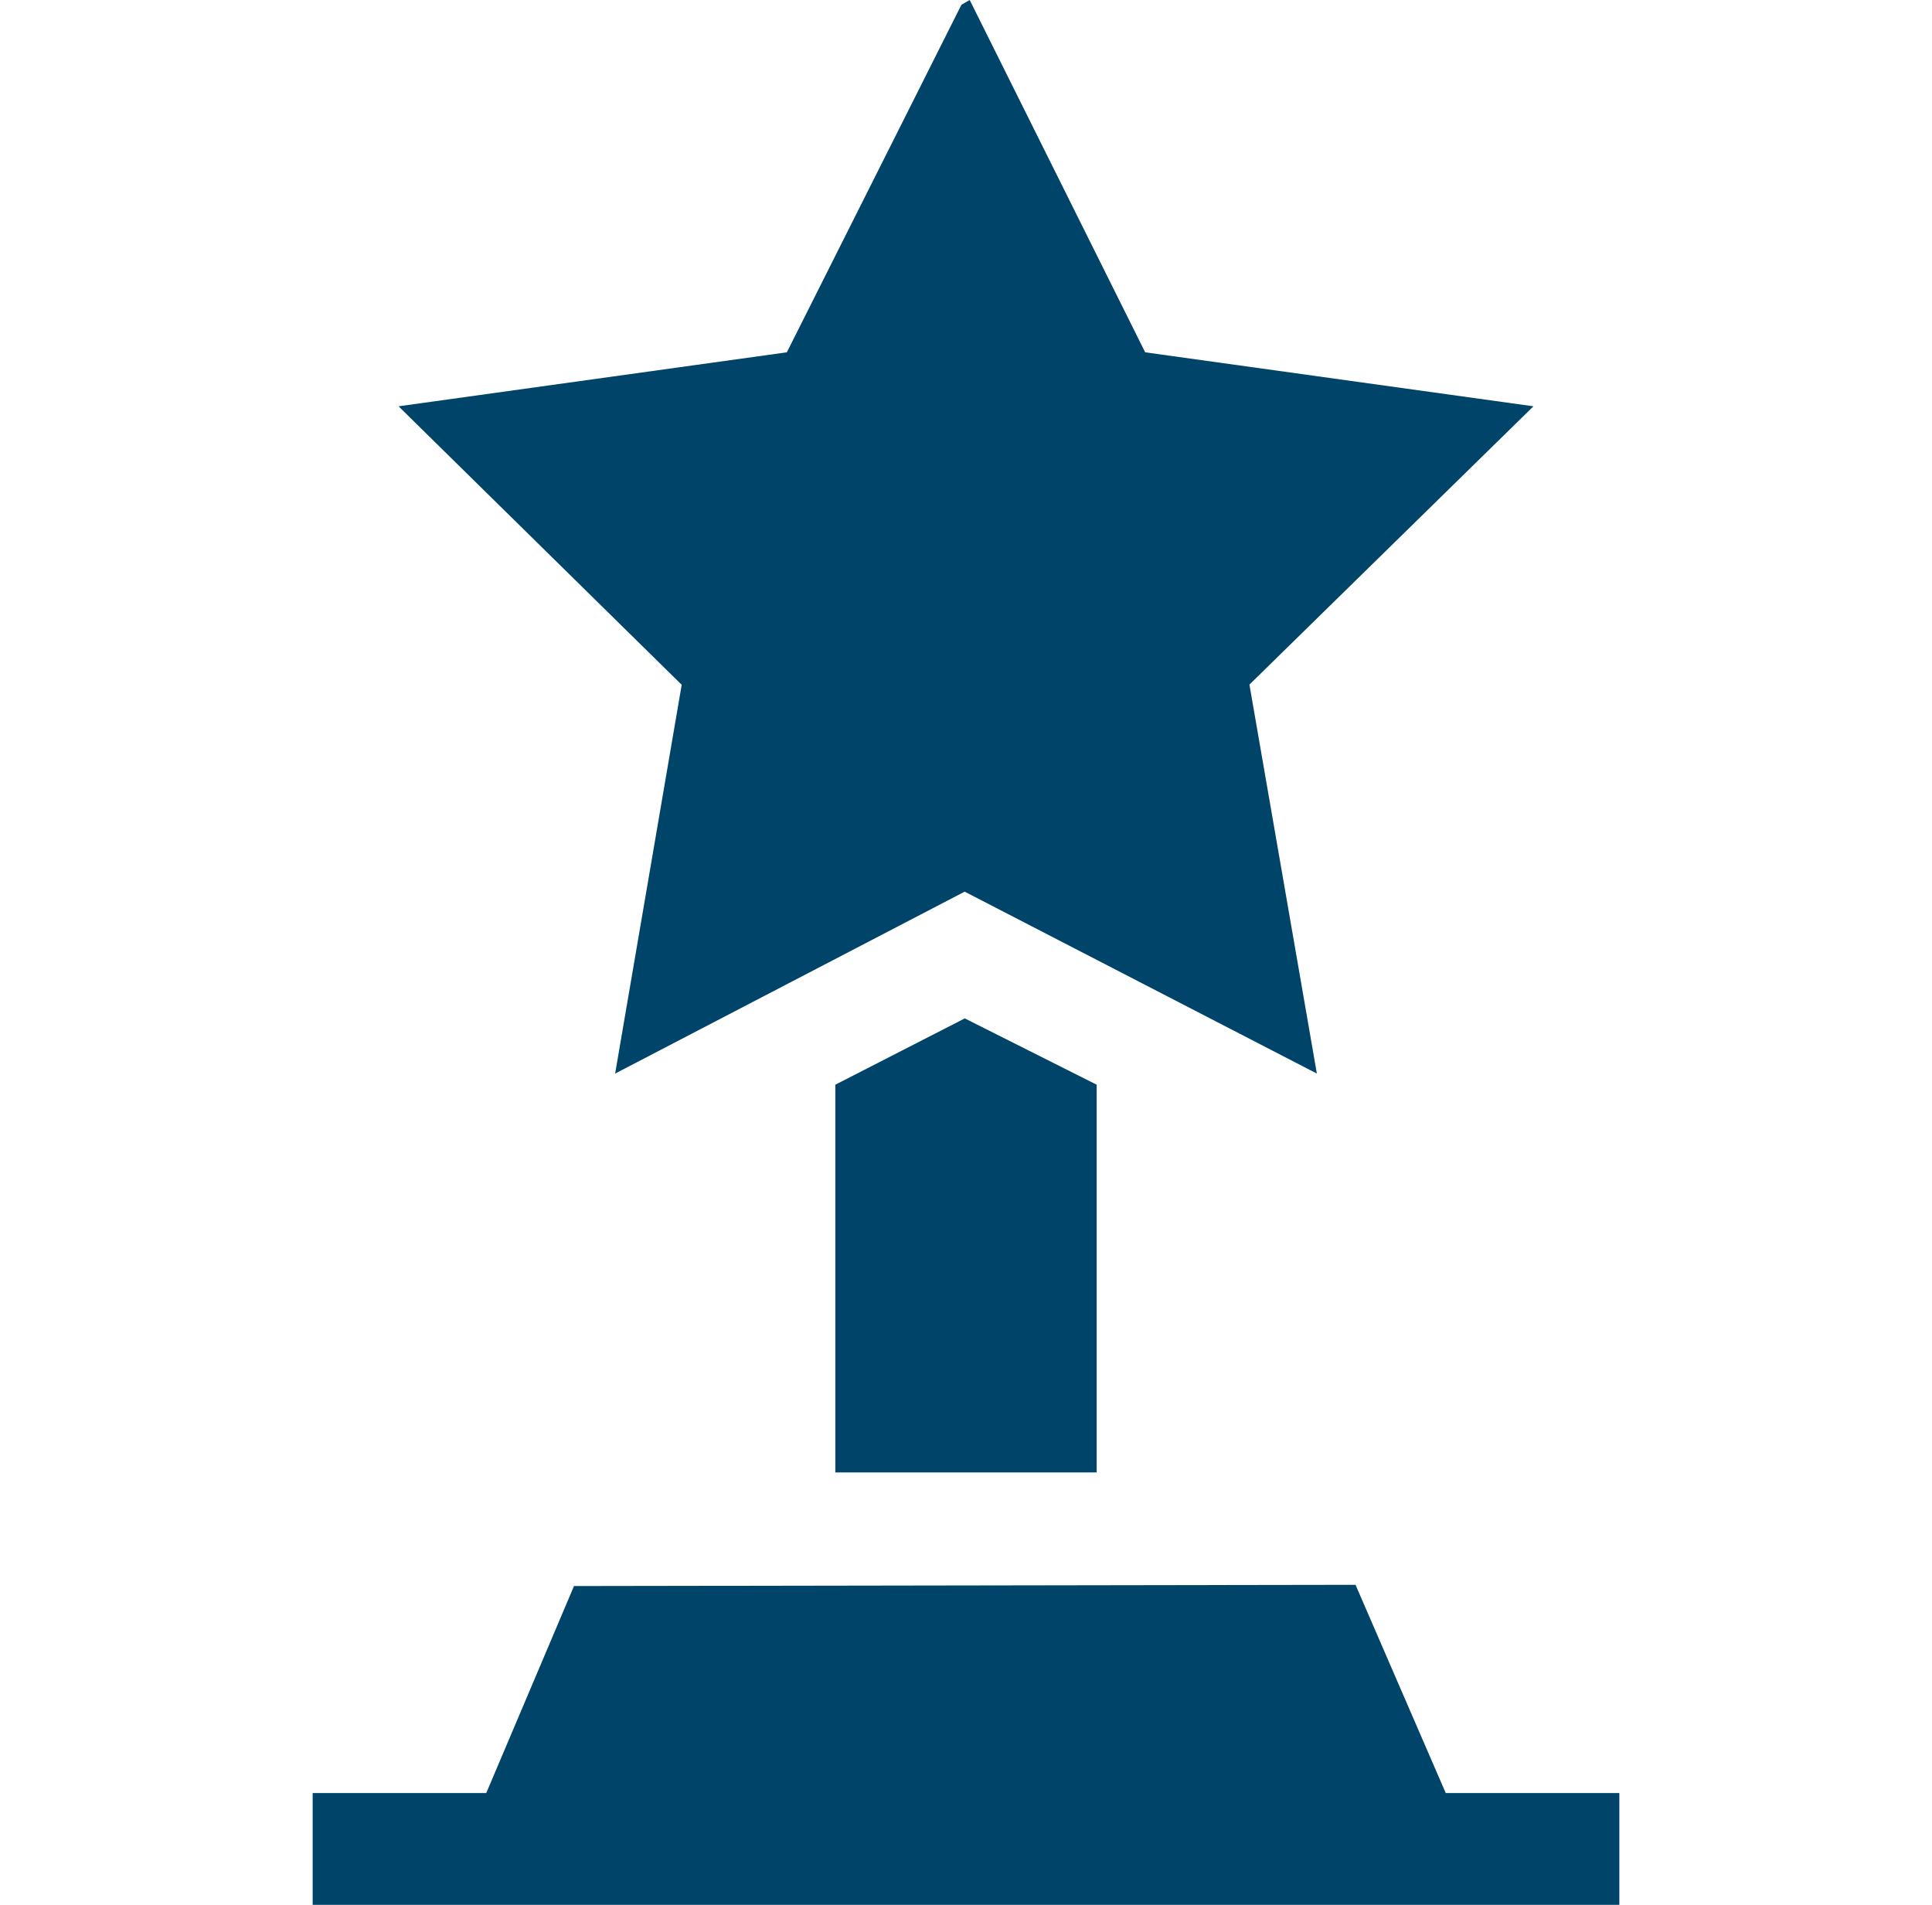
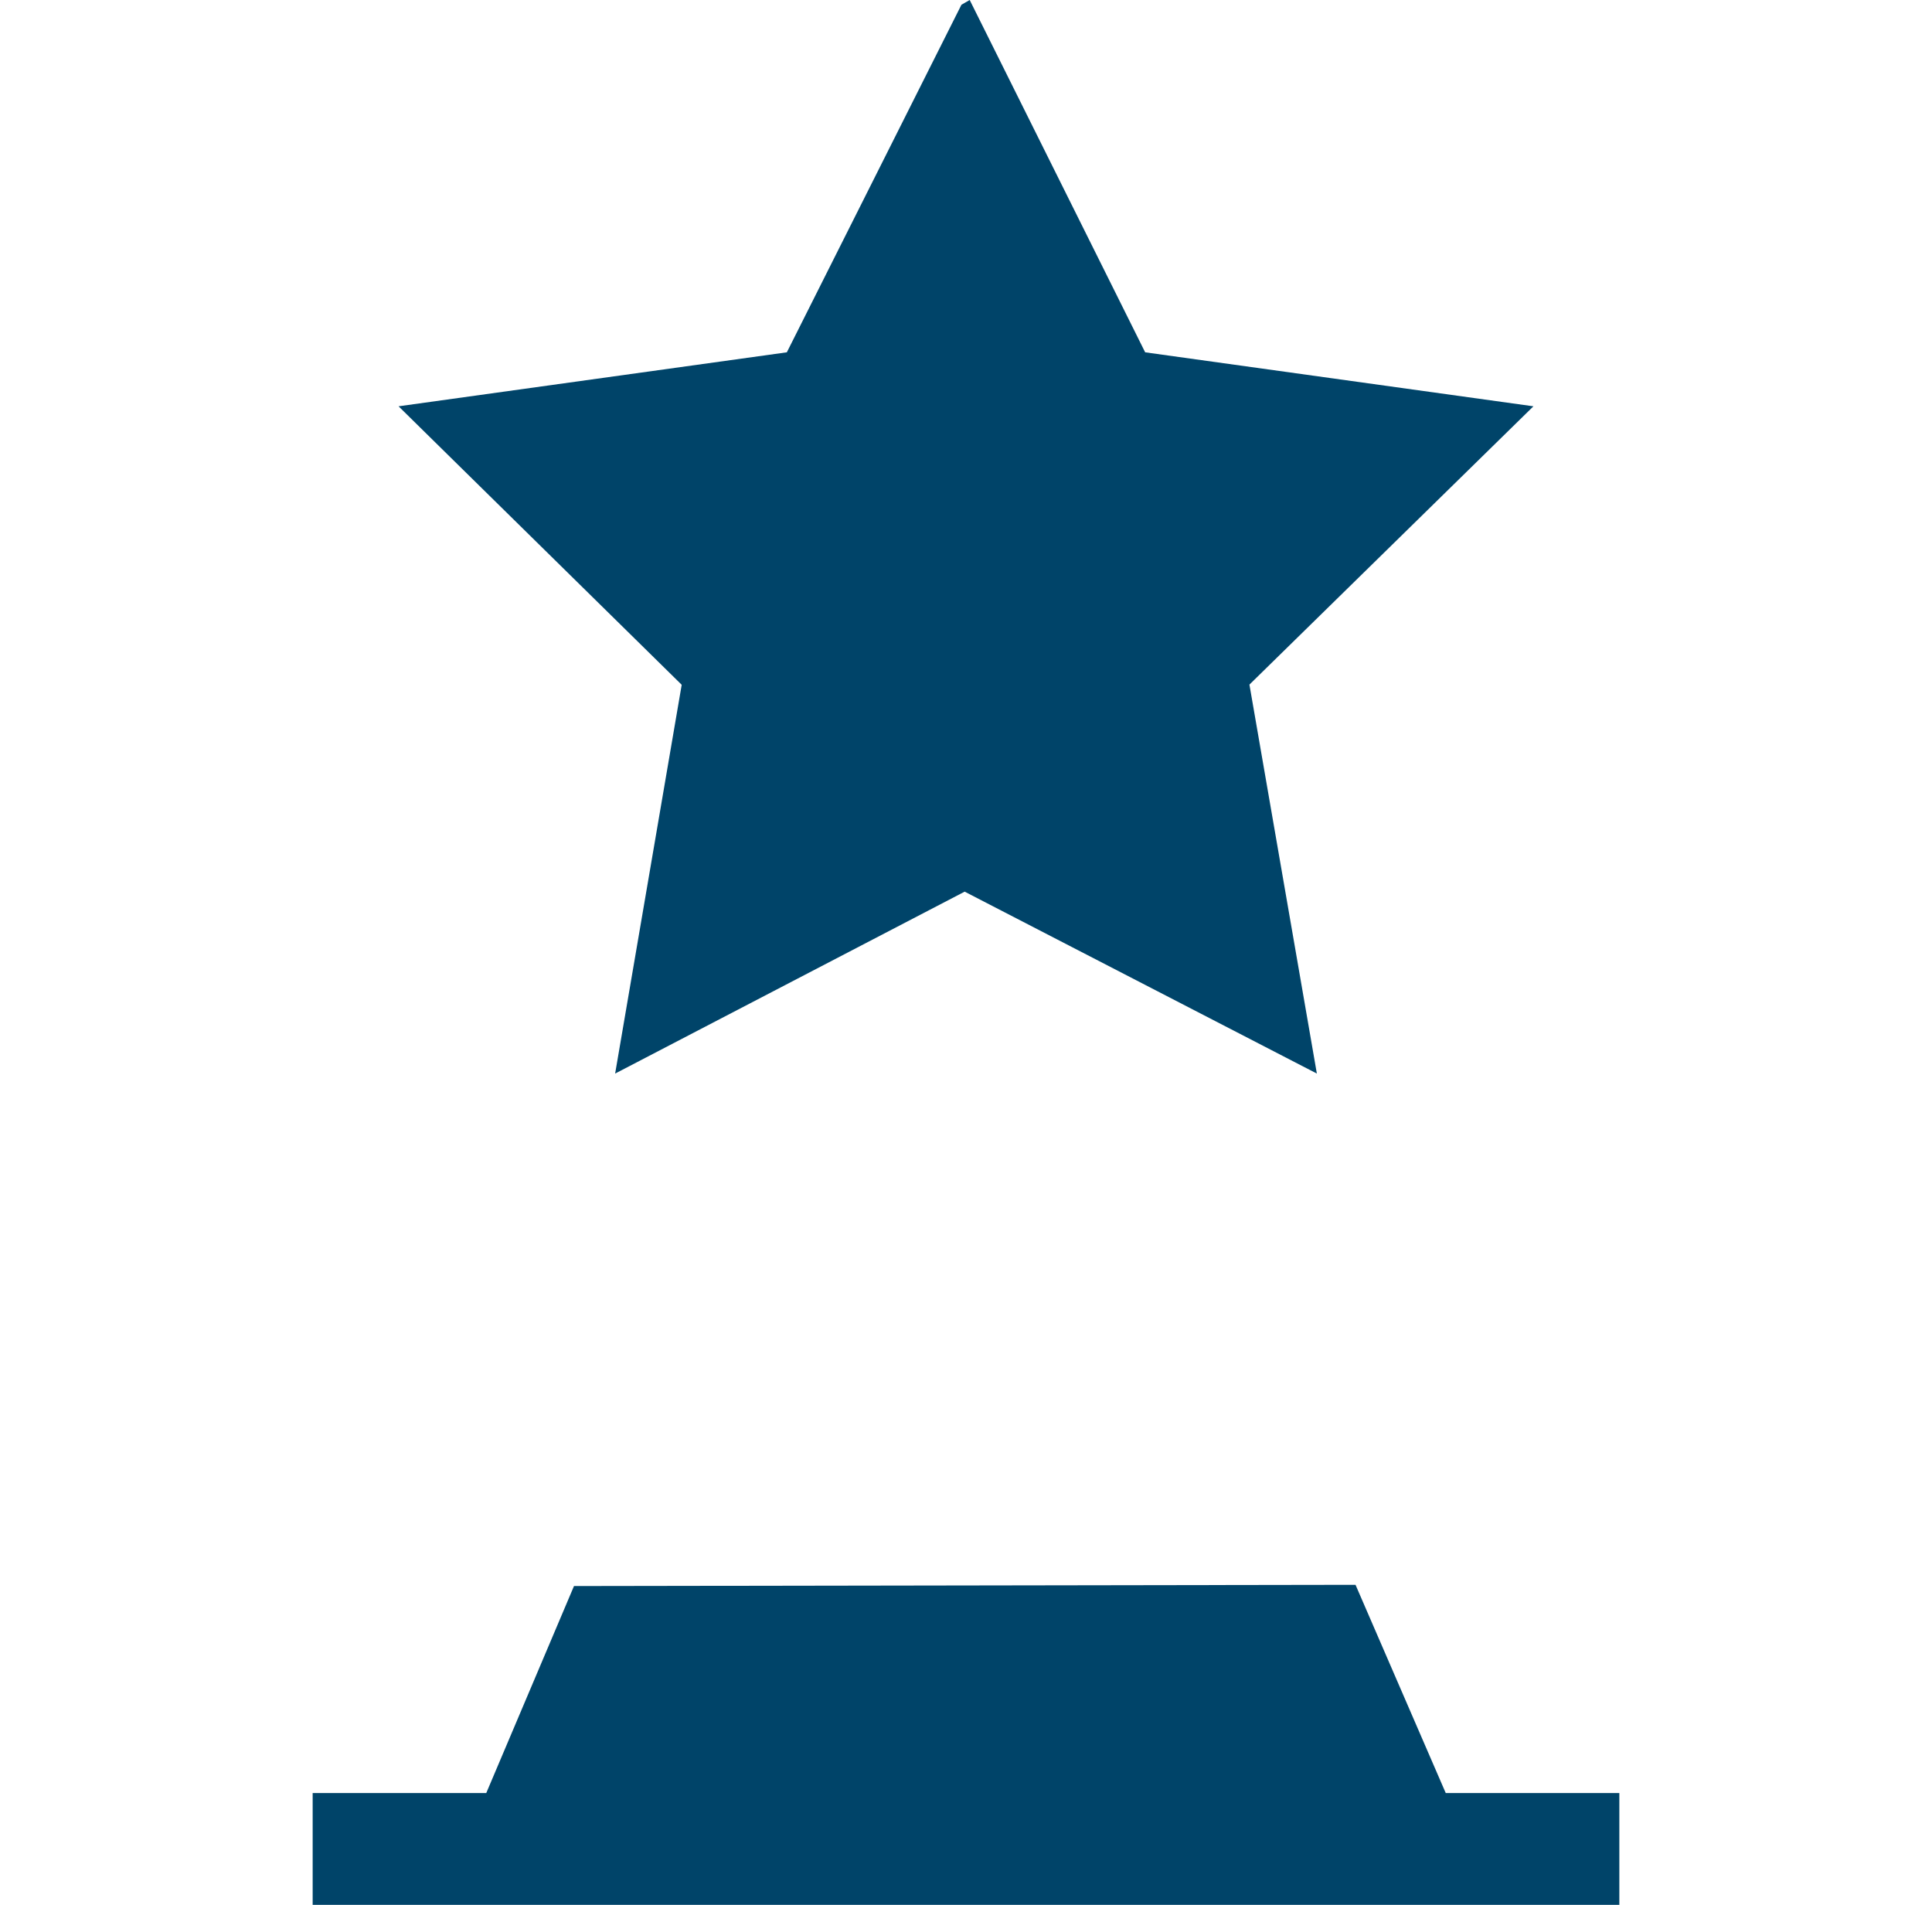
<svg xmlns="http://www.w3.org/2000/svg" width="71" height="70" viewBox="0 0 71 70" fill="none">
  <path d="M35.636 0L42.084 12.947L56.353 14.931L45.916 25.158L48.394 39.452L35.451 32.767L22.606 39.452L25.052 25.165L14.647 14.931L28.916 12.947L35.332 0.175L35.636 0Z" fill="#004469" />
  <path d="M59.51 65.891V70H11.49V65.891H17.87L21.094 58.285L49.815 58.24L53.13 65.891H59.51Z" fill="#004469" />
-   <path d="M40.302 39.861V54.11H30.698V39.861L35.455 37.425L40.302 39.861Z" fill="#004469" />
</svg>